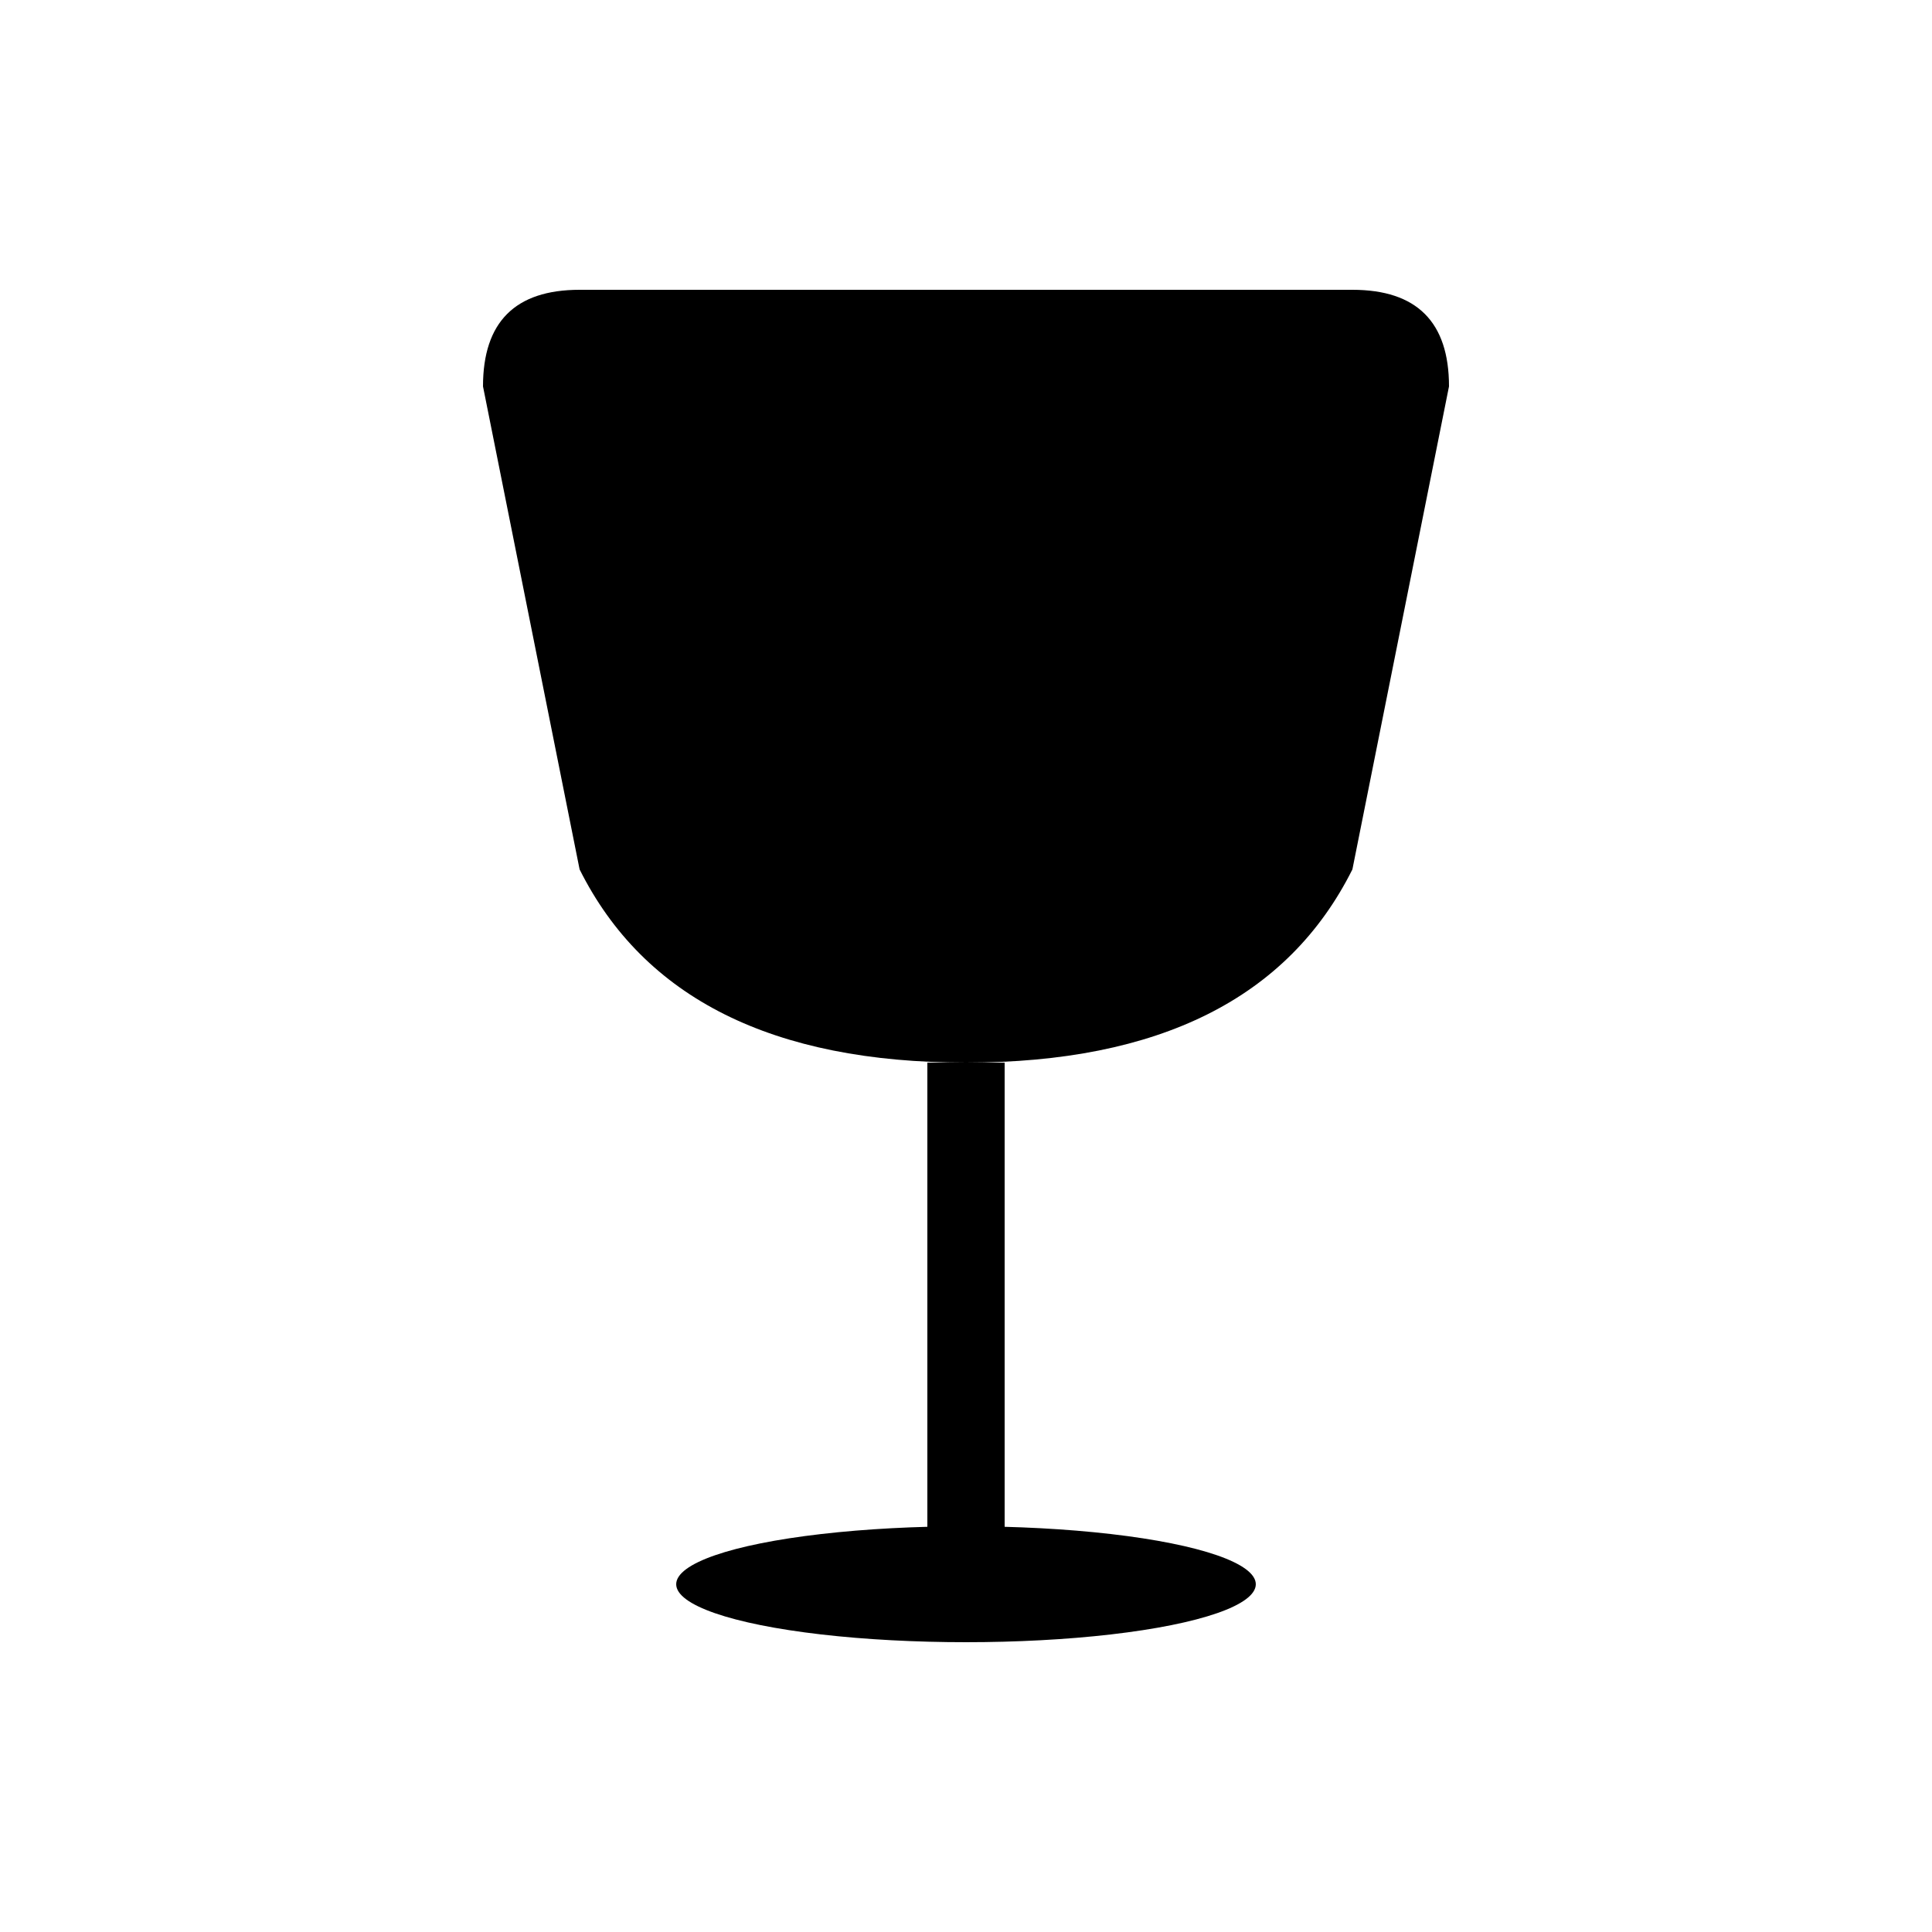
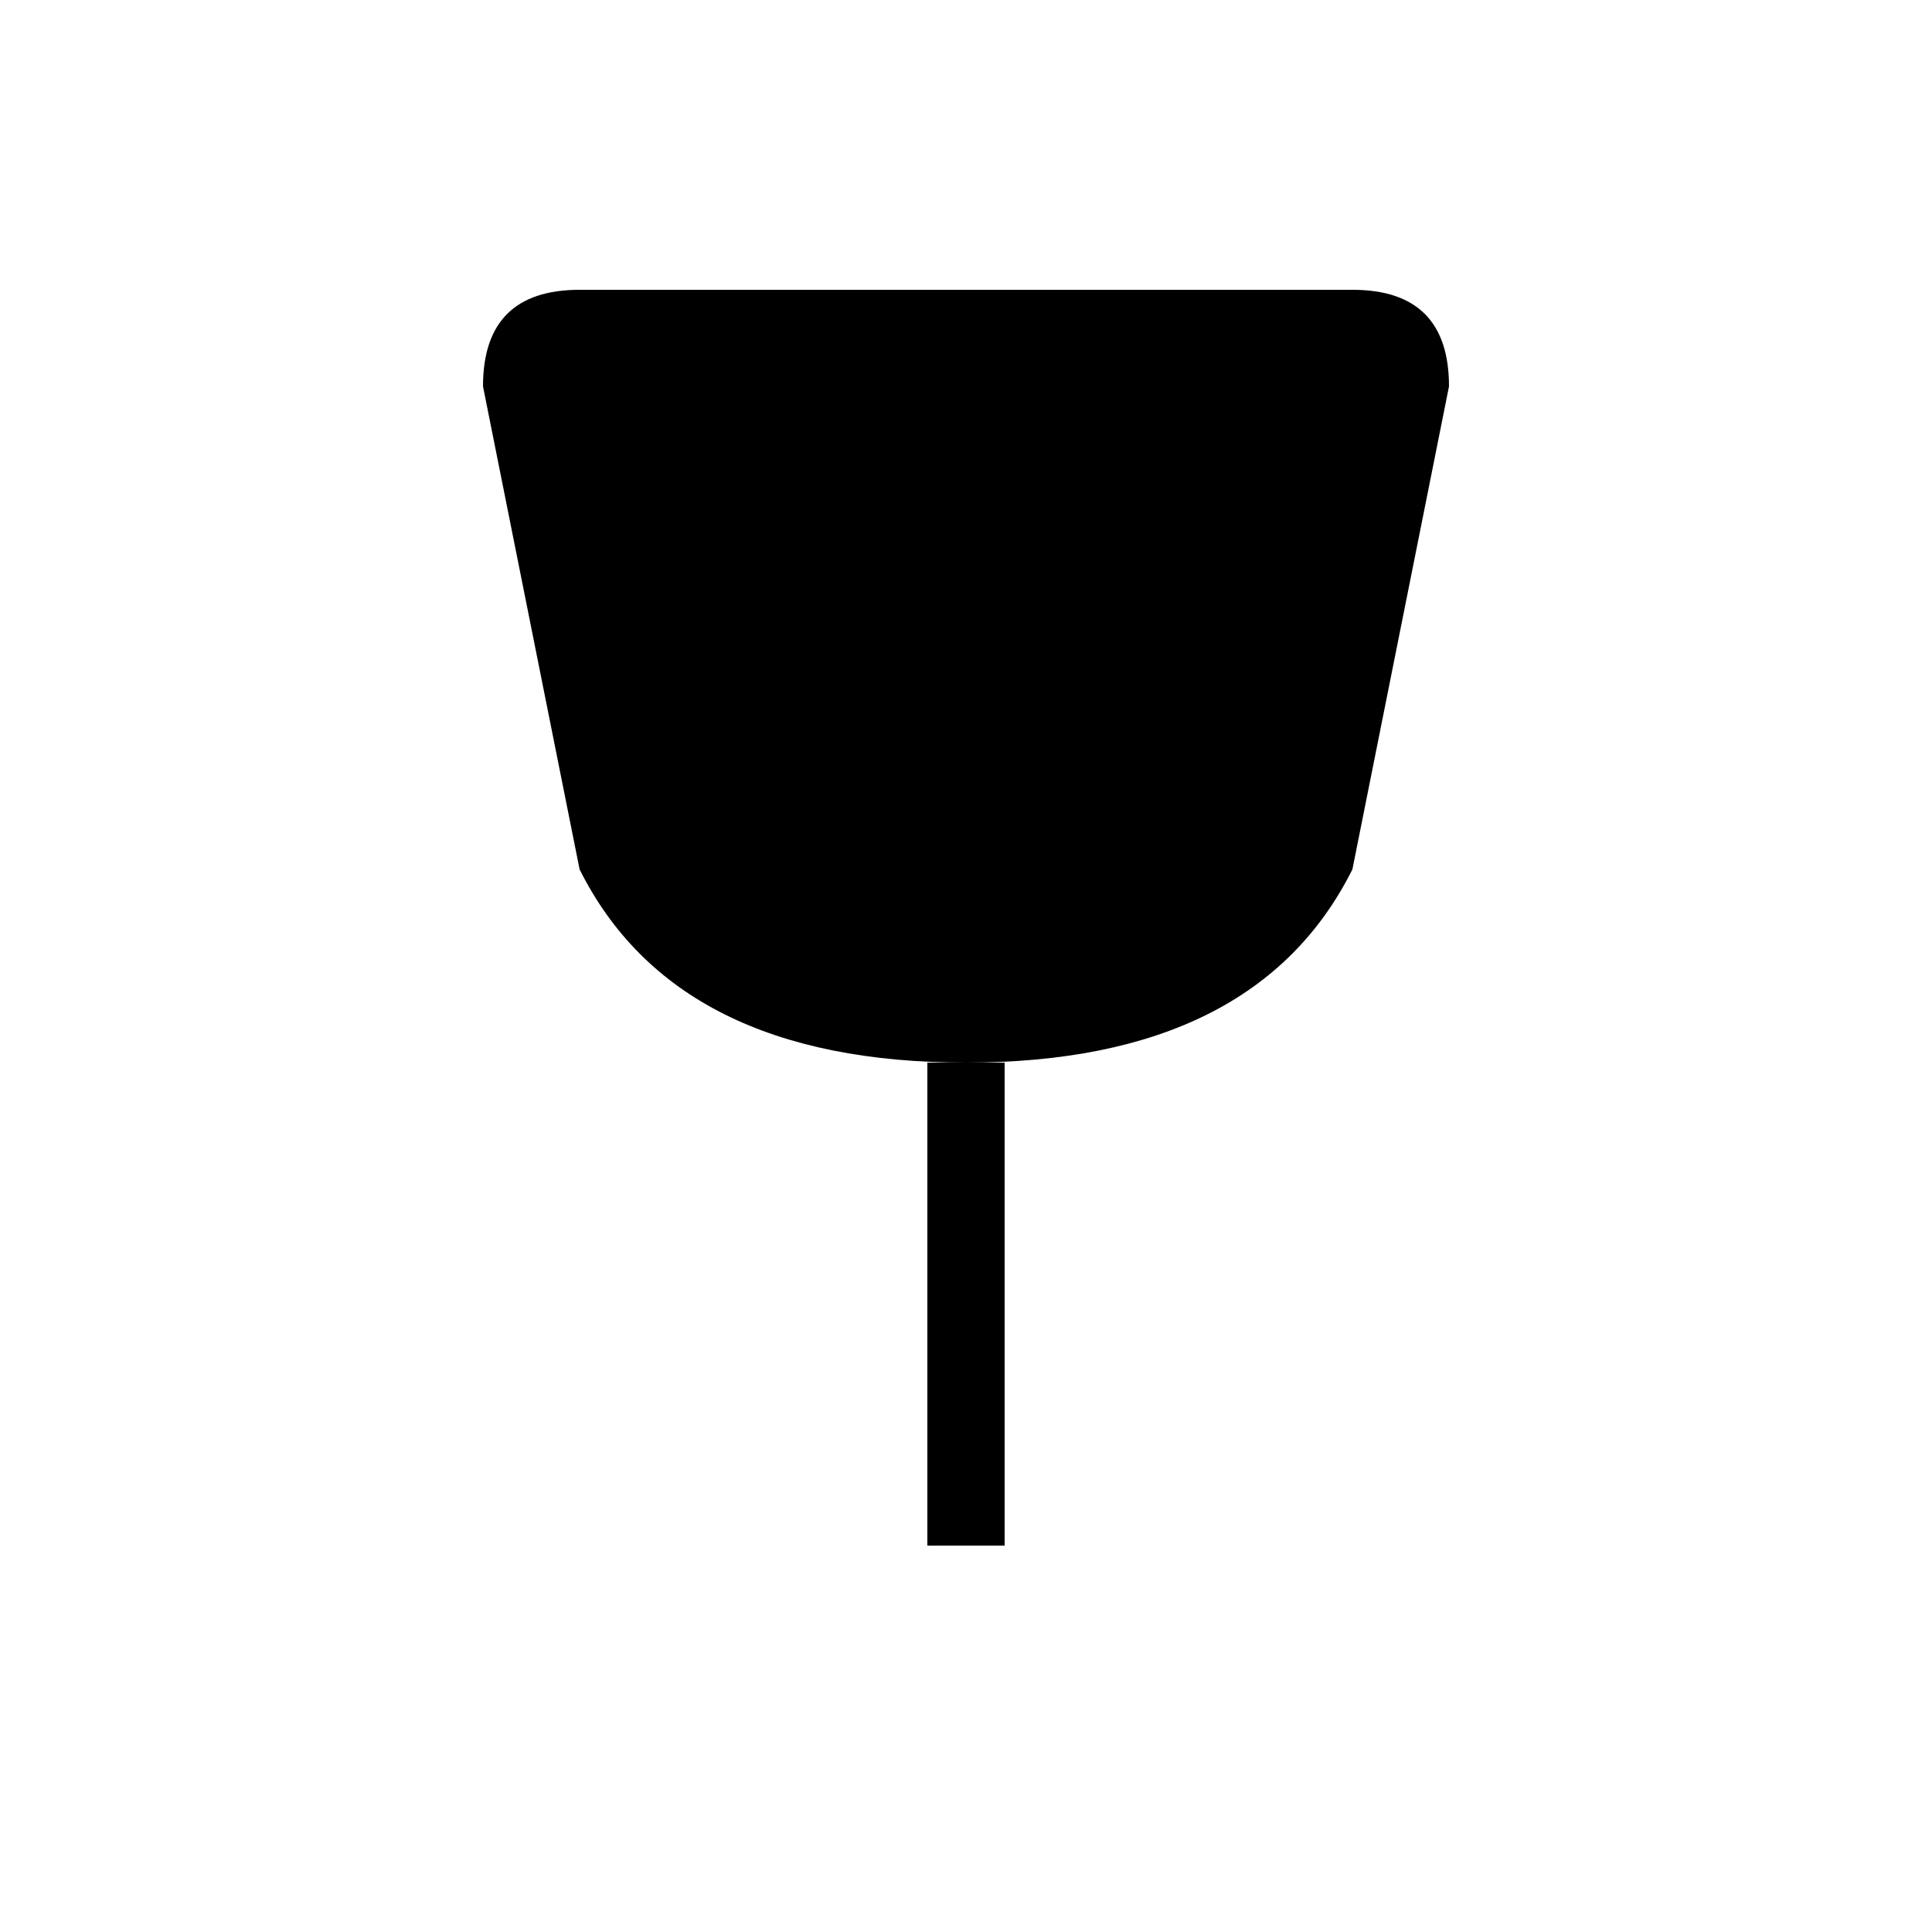
<svg xmlns="http://www.w3.org/2000/svg" viewBox="0 0 100 100" fill="currentColor">
-   <path d="M 25 20 Q 25 15 30 15 L 70 15 Q 75 15 75 20 L 70 45 Q 65 55 50 55 Q 35 55 30 45 L 25 20 Z" fill="currentColor" />
+   <path d="M 25 20 Q 25 15 30 15 L 70 15 Q 75 15 75 20 L 70 45 Q 65 55 50 55 Q 35 55 30 45 Z" fill="currentColor" />
  <path d="M 28 25 L 32 40 Q 37 48 50 48 Q 63 48 68 40 L 72 25 Q 70 22 65 22 L 35 22 Q 30 22 28 25 Z" fill="currentColor" opacity="0.8" />
  <ellipse cx="50" cy="25" rx="22" ry="3" fill="currentColor" opacity="0.6" />
  <rect x="48" y="55" width="4" height="25" fill="currentColor" />
-   <ellipse cx="50" cy="82" rx="15" ry="3" fill="currentColor" />
-   <path d="M 30 20 Q 32 18 35 18 L 40 18 Q 42 18 42 20 L 40 35 Q 38 40 35 40 Q 32 40 30 35 L 30 20 Z" fill="currentColor" opacity="0.2" />
  <ellipse cx="50" cy="17" rx="20" ry="2" fill="currentColor" opacity="0.3" />
  <path d="M 45 30 Q 55 32 60 38 Q 58 40 50 38 Q 42 36 45 30" fill="none" stroke="currentColor" stroke-width="1" opacity="0.4" />
</svg>